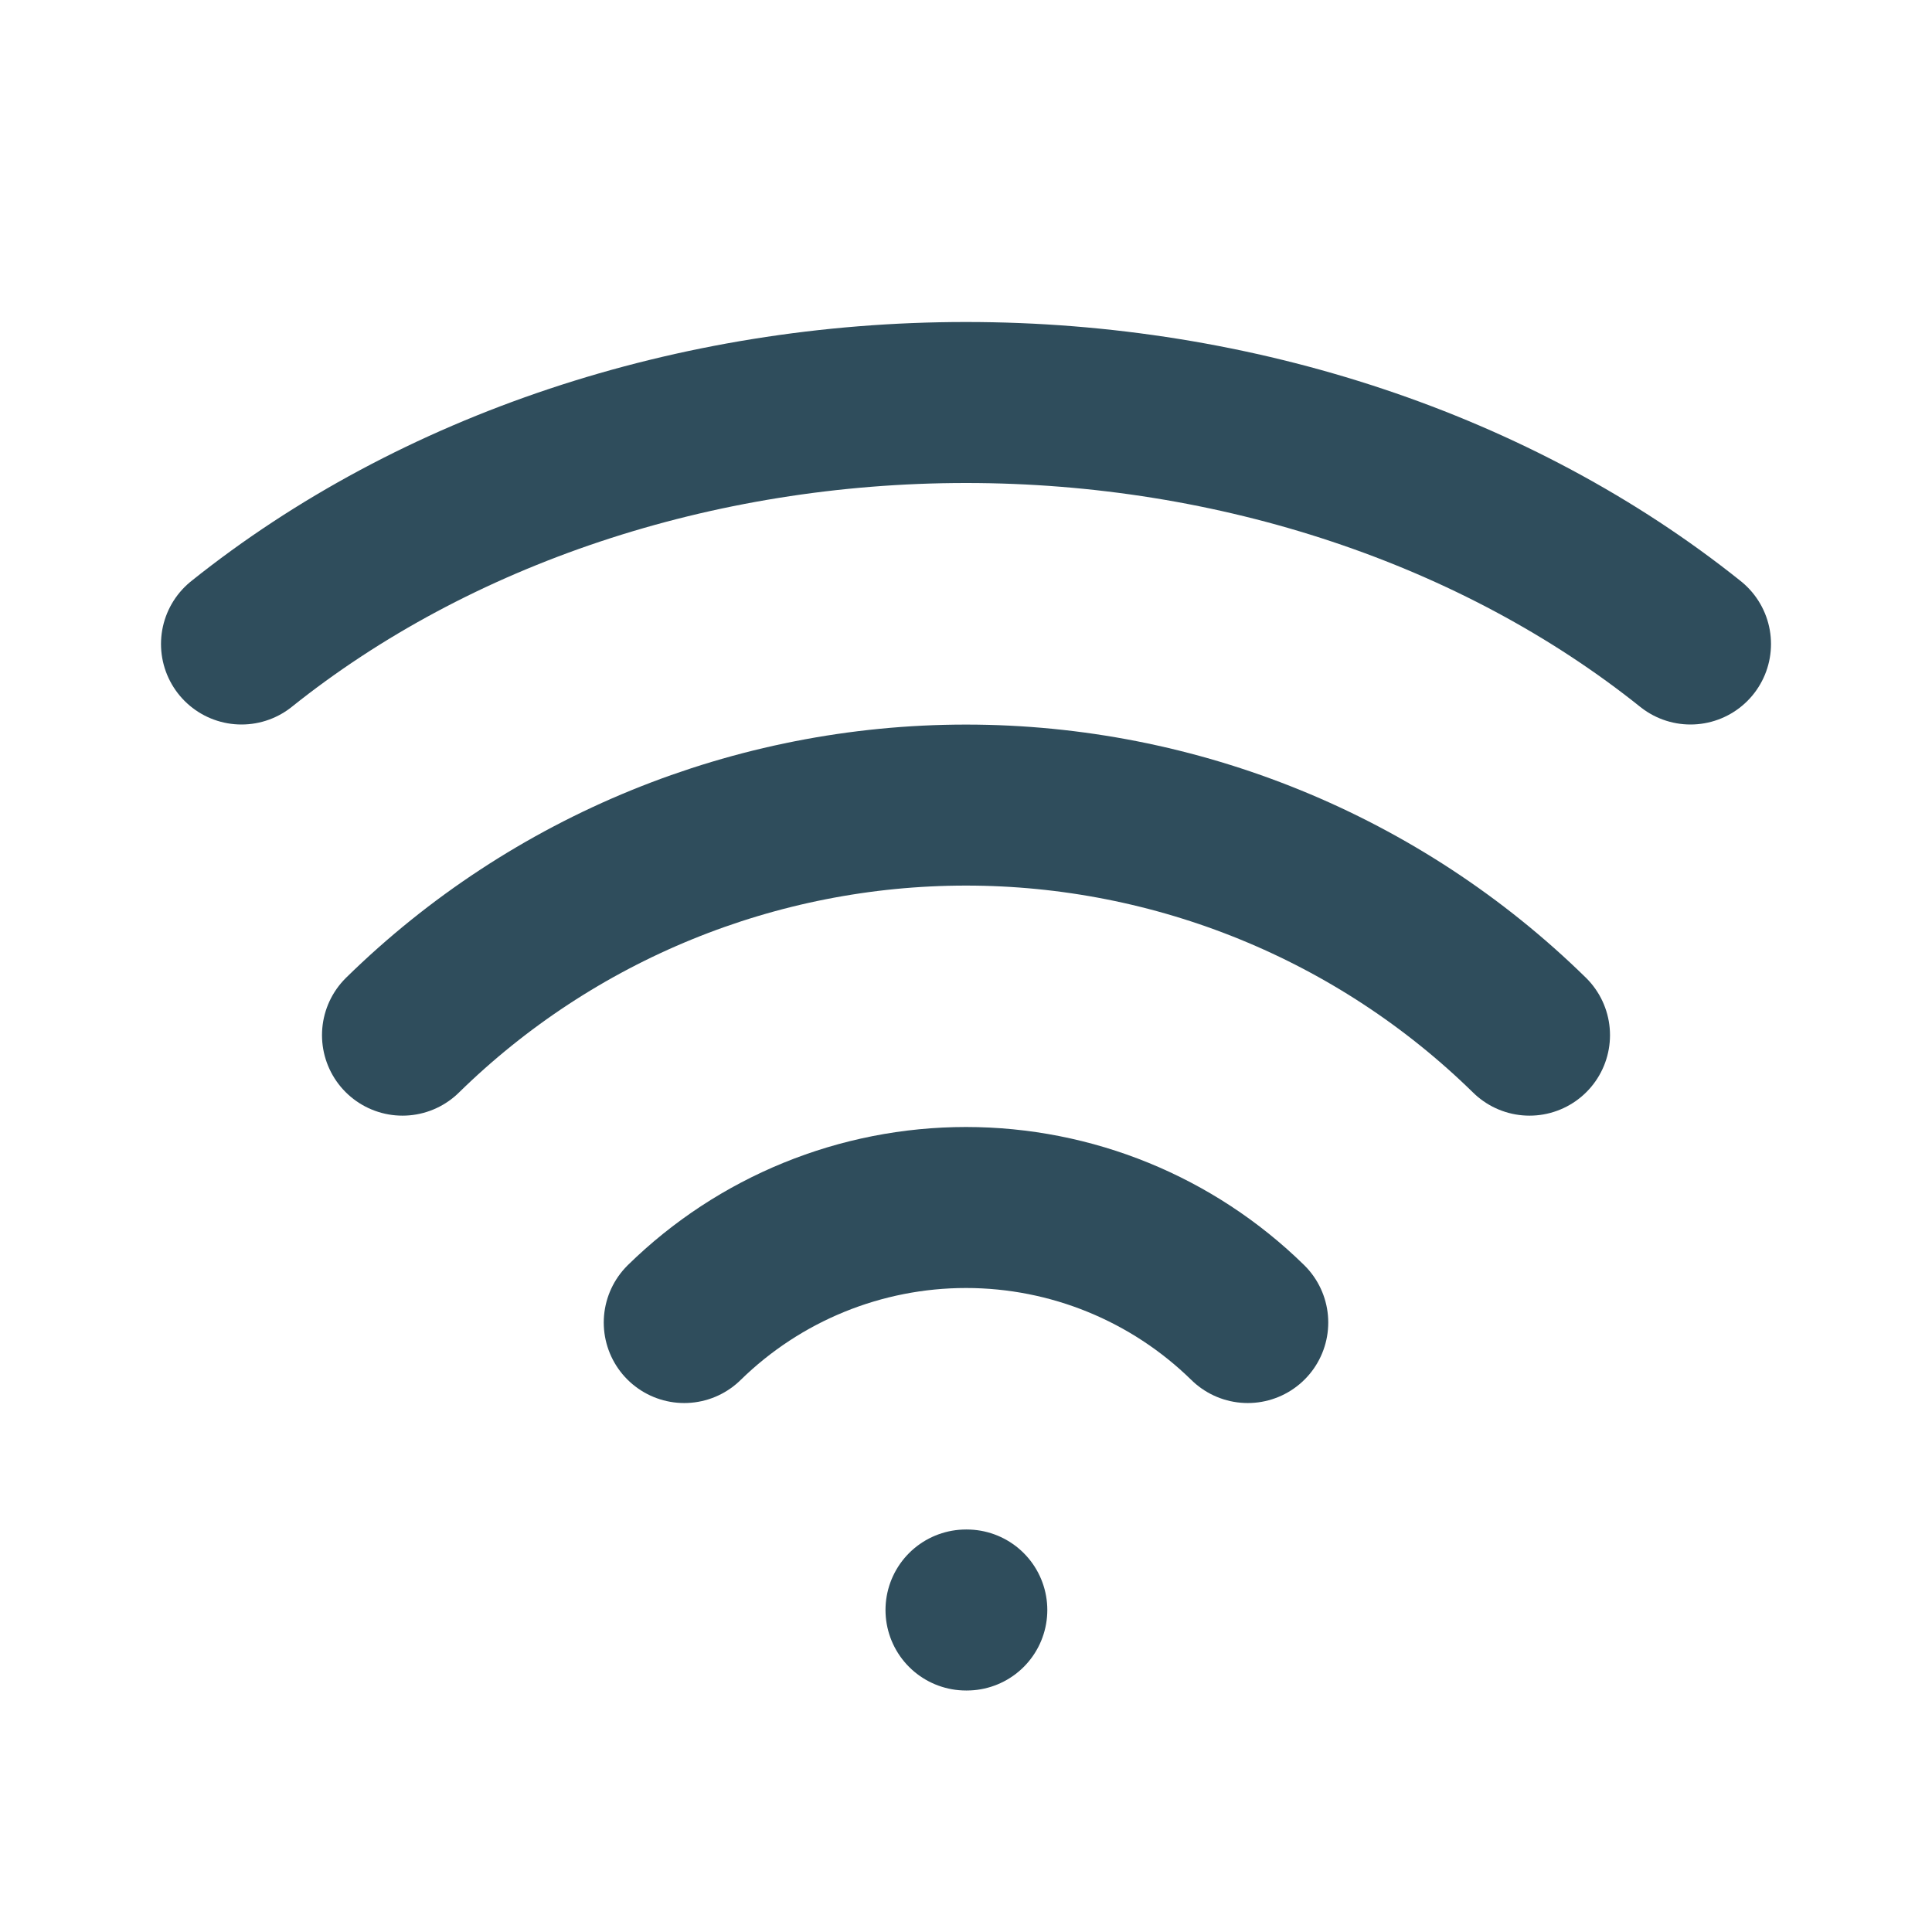
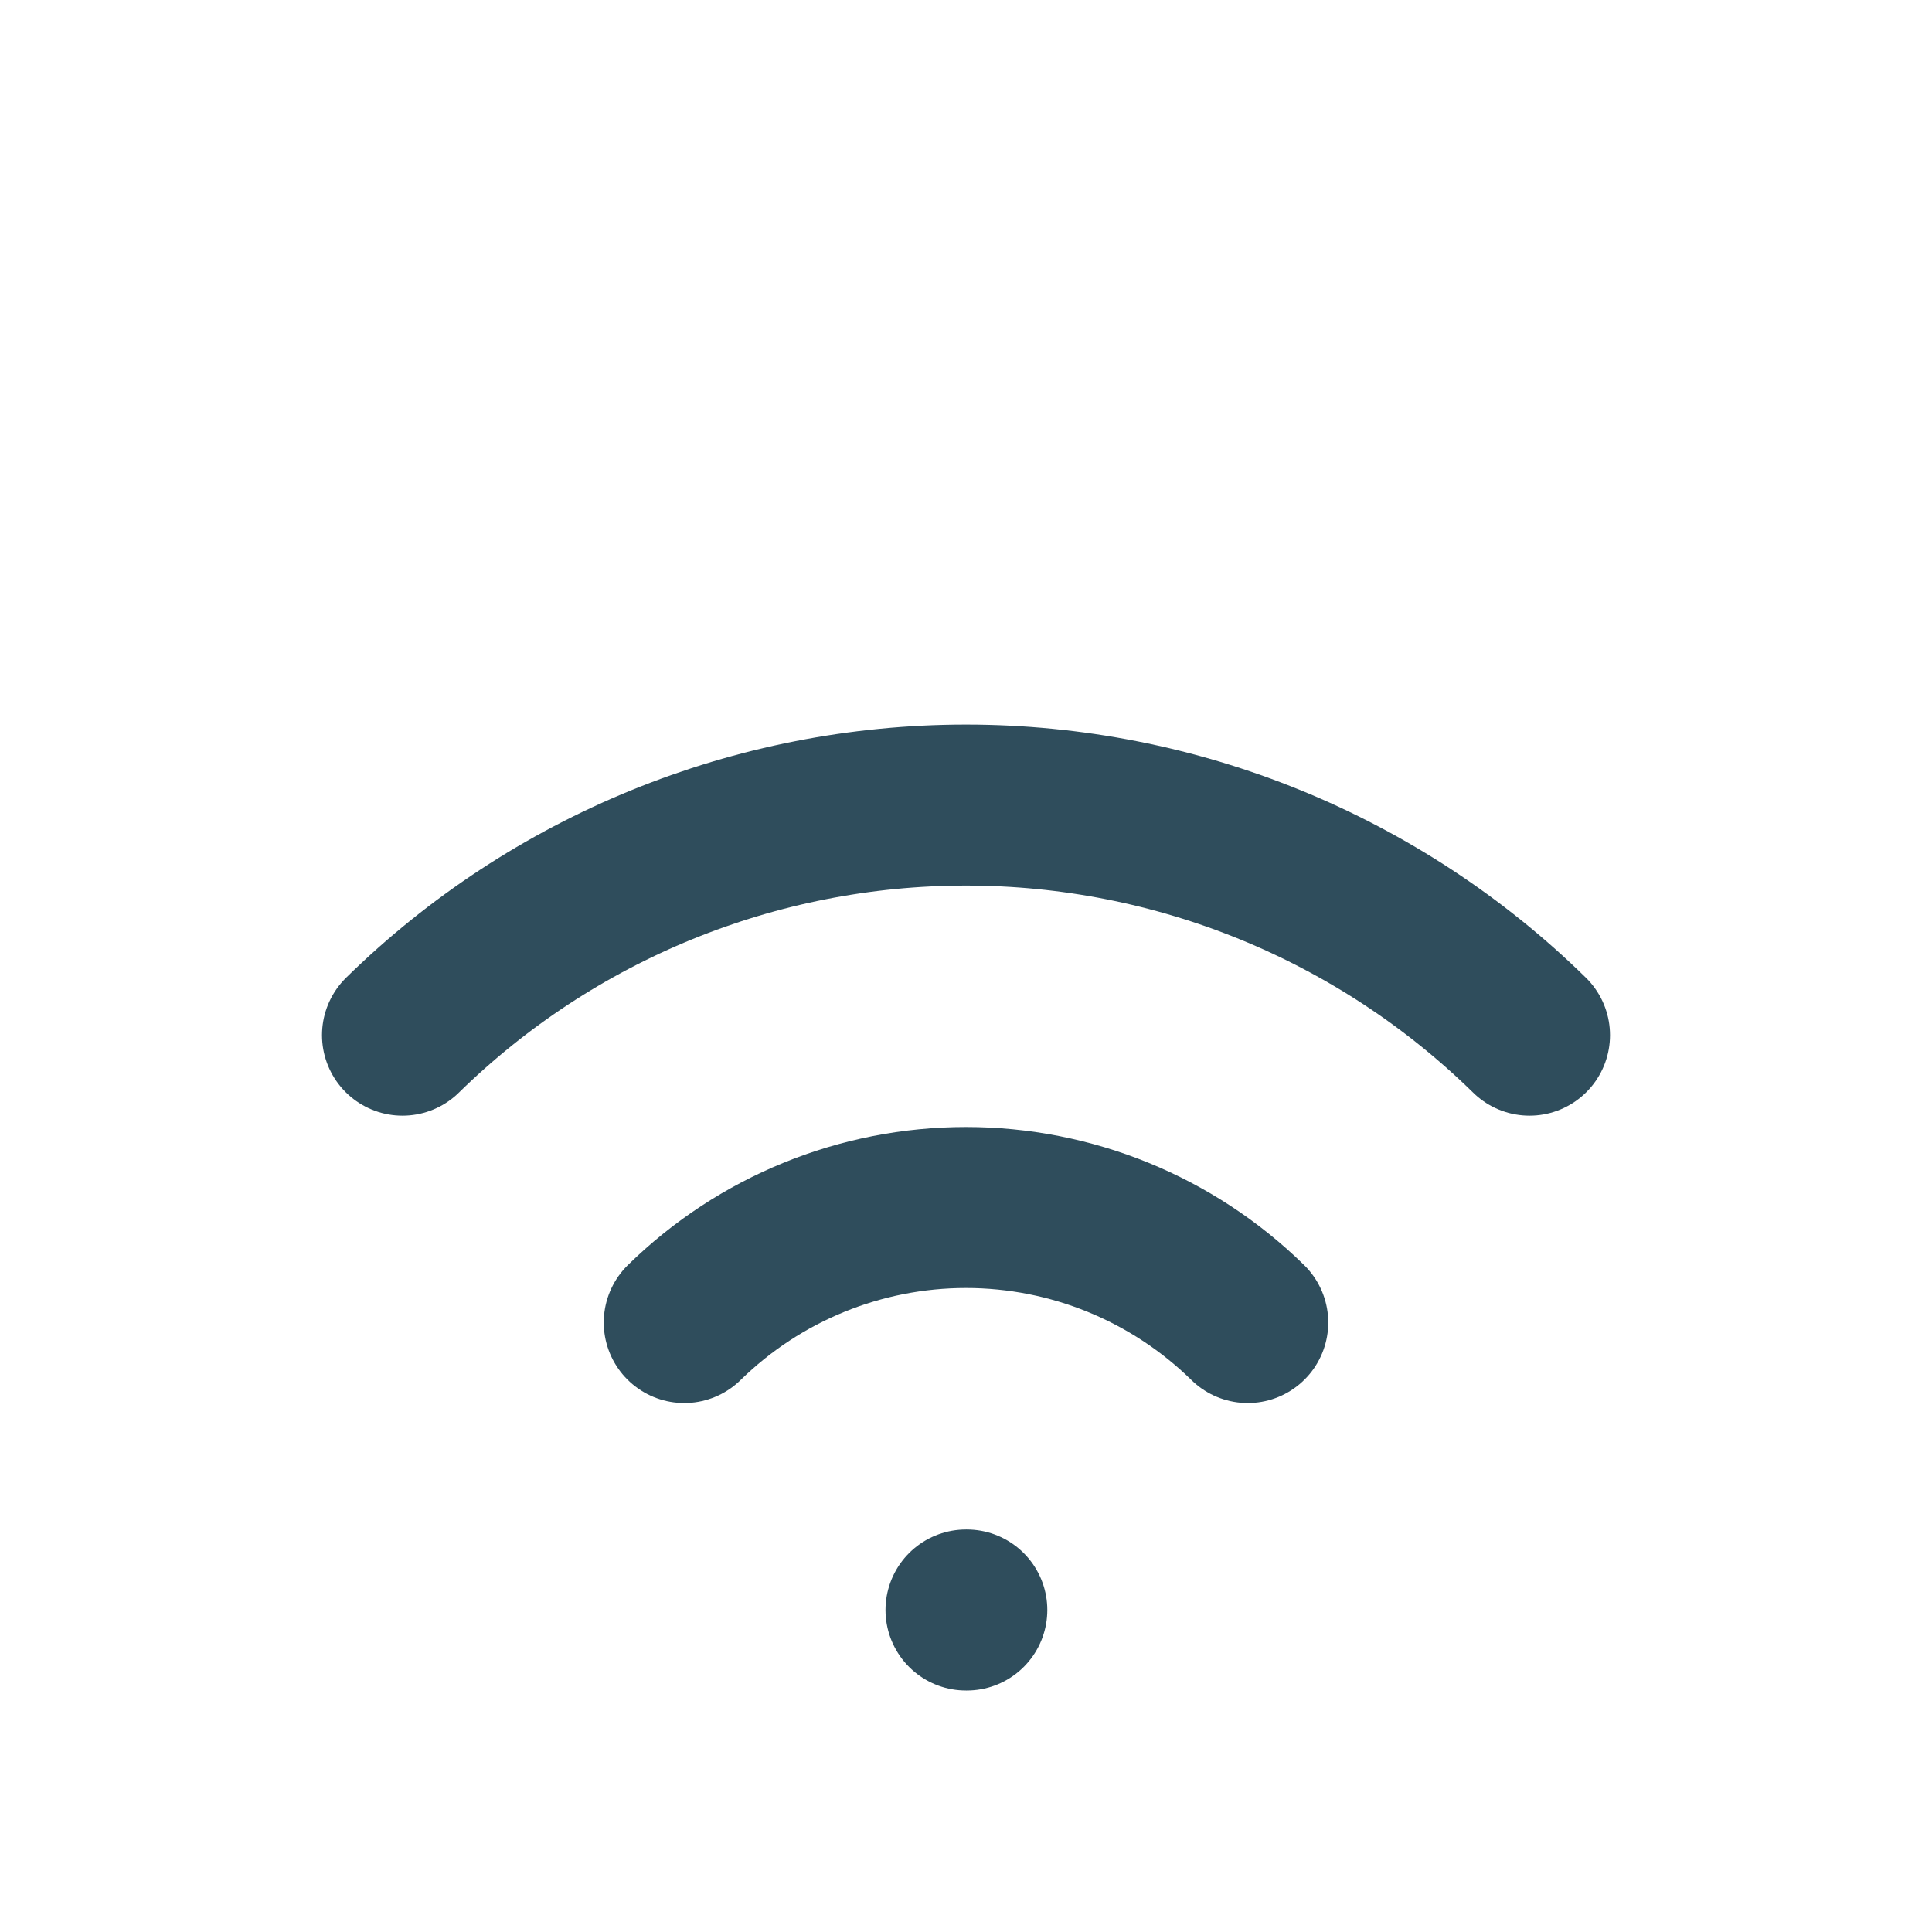
<svg xmlns="http://www.w3.org/2000/svg" fill="none" viewBox="0 0 24 24" height="24" width="24">
  <path stroke-linejoin="round" stroke-linecap="round" stroke-width="2" stroke="#2F4D5C" d="M12 20H12.01M5 12.859C6.869 11.027 9.382 10.001 12 10.001C14.617 10.001 17.131 11.027 19 12.859M8.5 16.429C9.435 15.513 10.691 15 12 15C13.309 15 14.565 15.513 15.5 16.429" />
-   <path stroke-linejoin="round" stroke-linecap="round" stroke-width="2" stroke="#2F4D5C" d="M3 8C5.403 6.077 8.635 5 12 5C15.365 5 18.597 6.077 21 8" />
</svg>